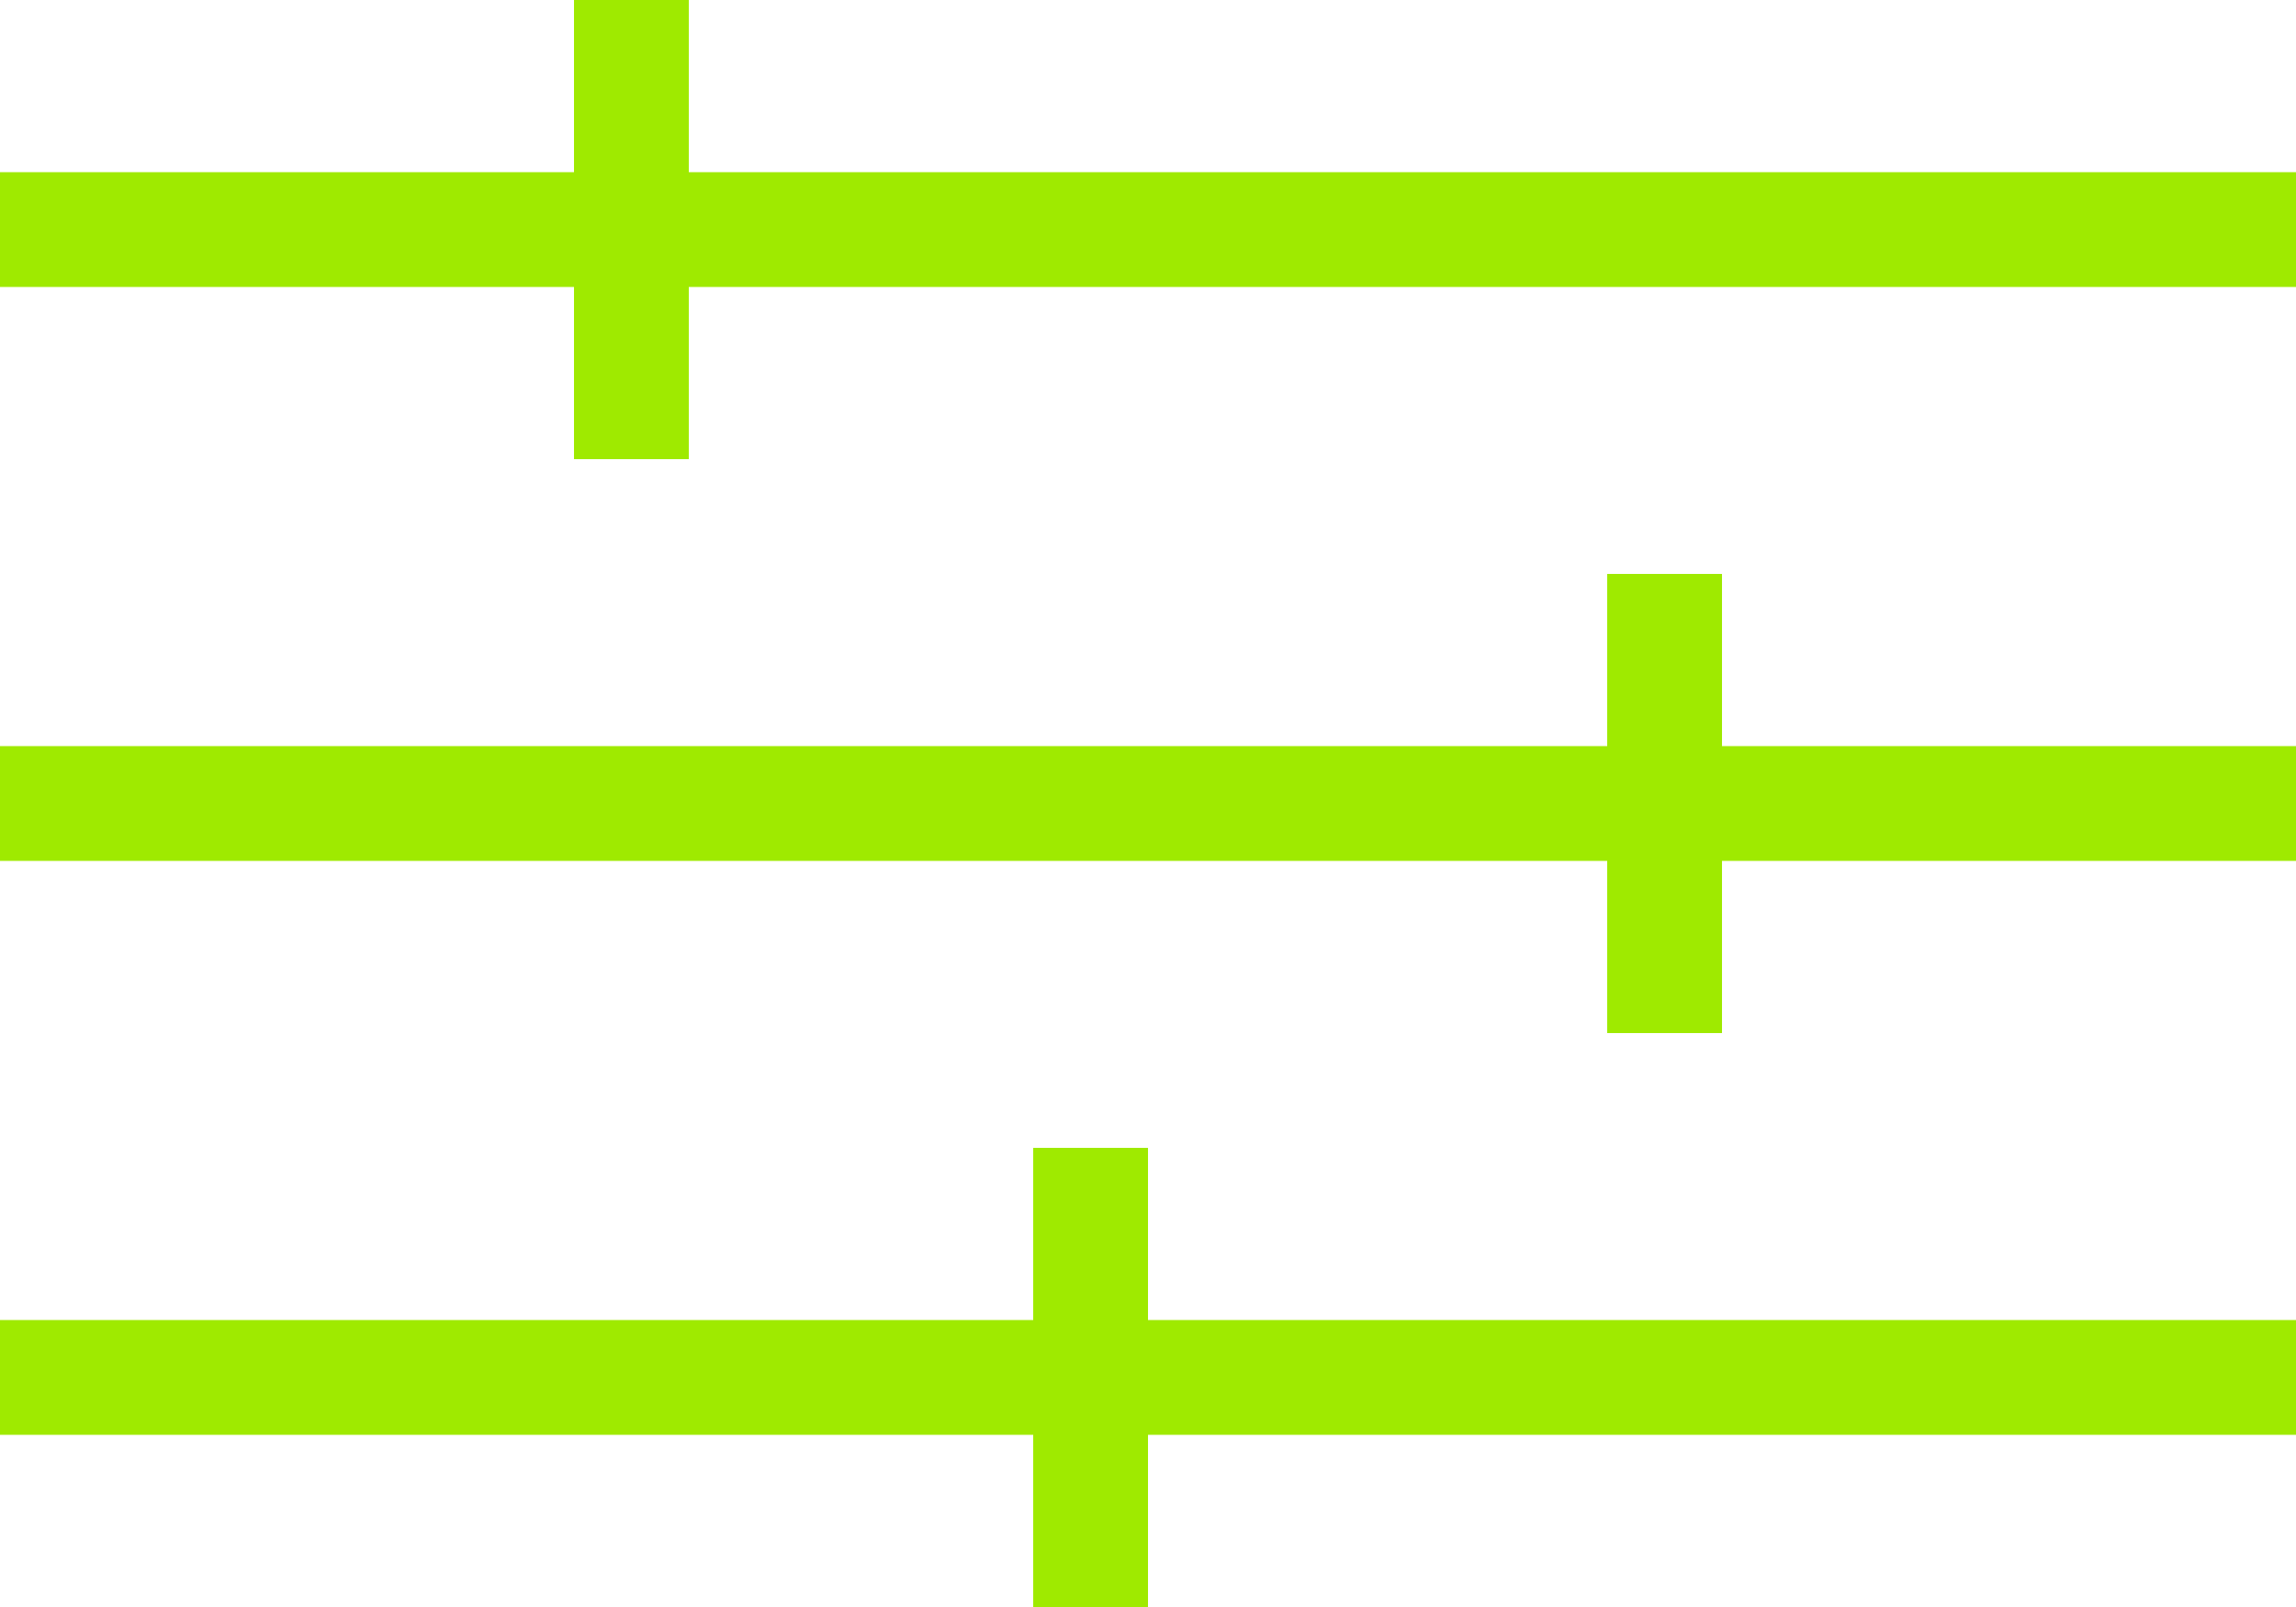
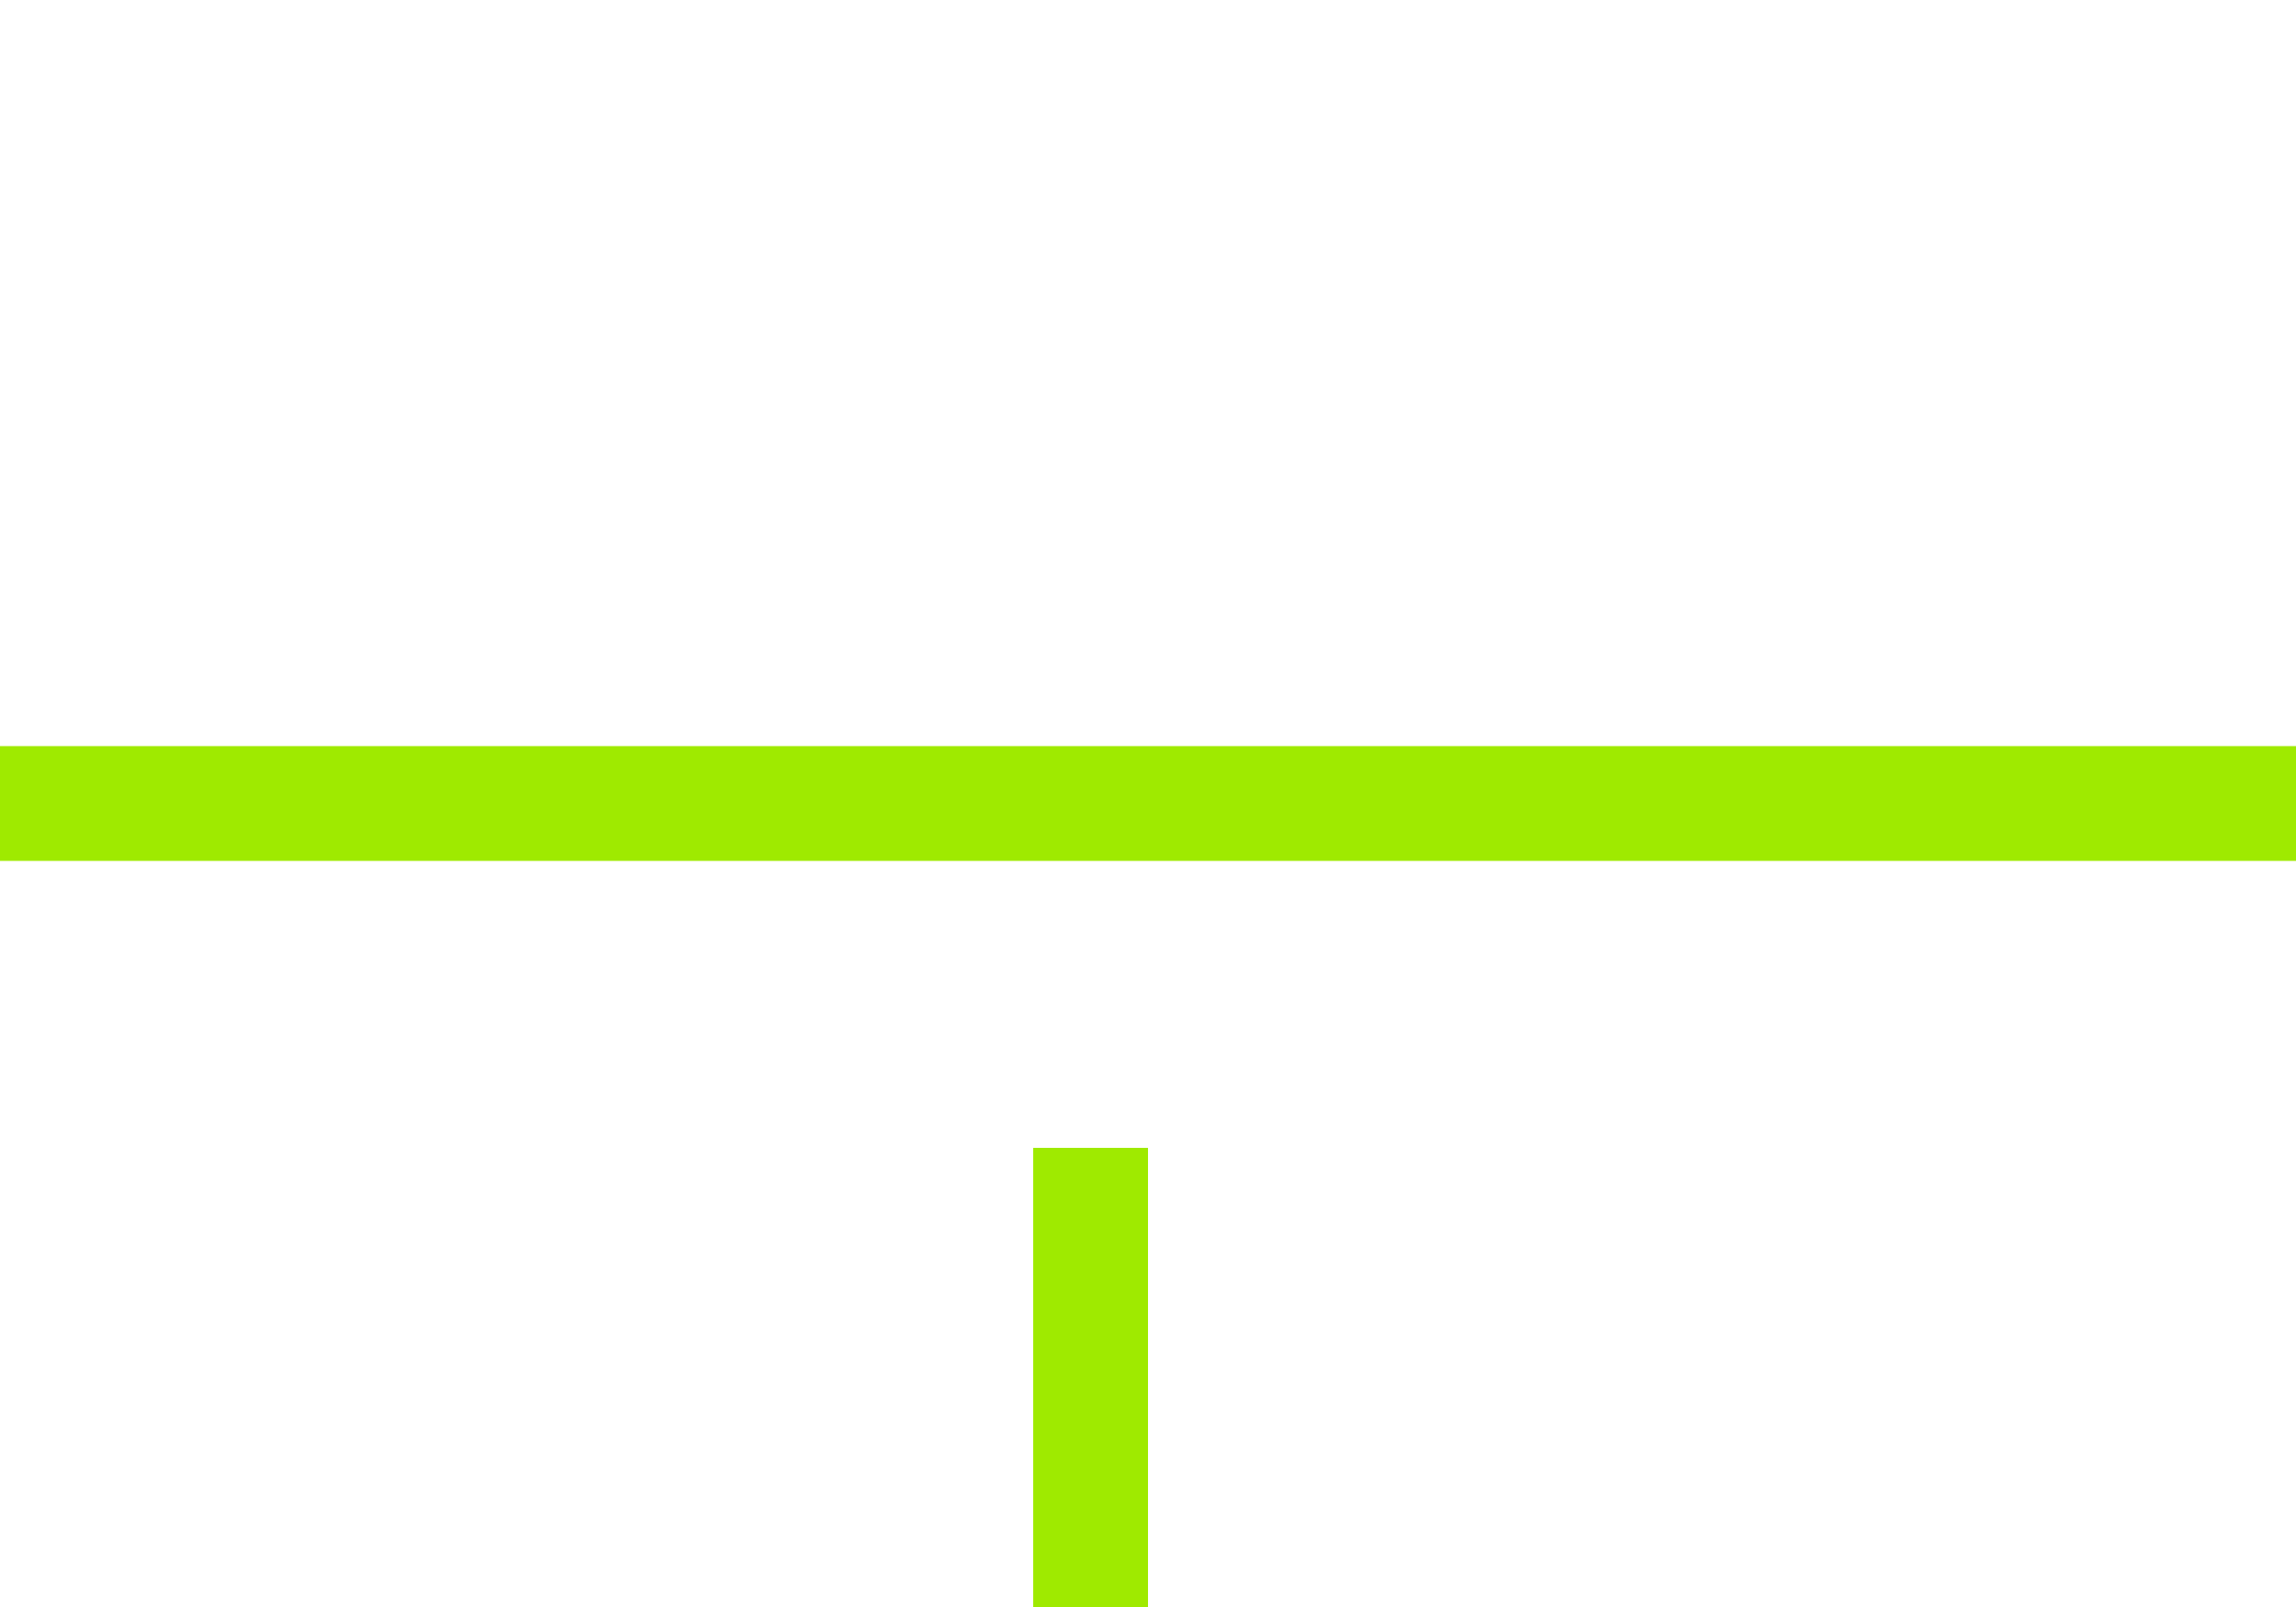
<svg xmlns="http://www.w3.org/2000/svg" width="20" height="14" viewBox="0 0 20 14" fill="none">
-   <line y1="12" x2="20" y2="12" stroke="#9FEA00" />
  <line y1="7" x2="20" y2="7" stroke="#9FEA00" />
-   <line y1="2" x2="20" y2="2" stroke="#9FEA00" />
-   <line x1="5.5" y1="2.18552e-08" x2="5.5" y2="4" stroke="#9FEA00" />
-   <line x1="14.5" y1="5" x2="14.5" y2="9" stroke="#9FEA00" />
  <line x1="9.5" y1="10" x2="9.5" y2="14" stroke="#9FEA00" />
</svg>